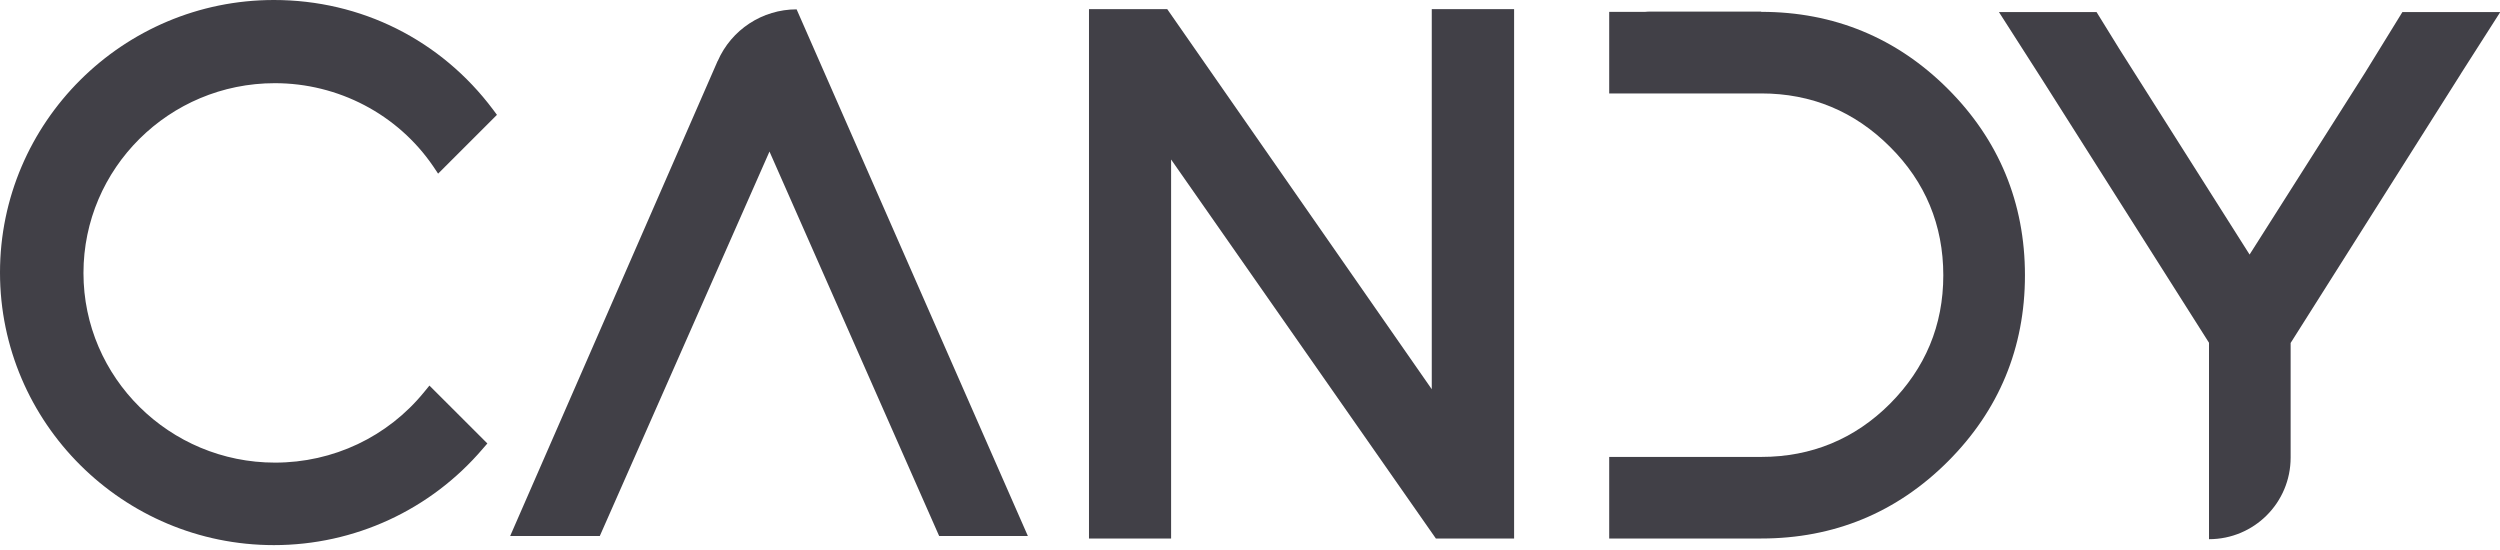
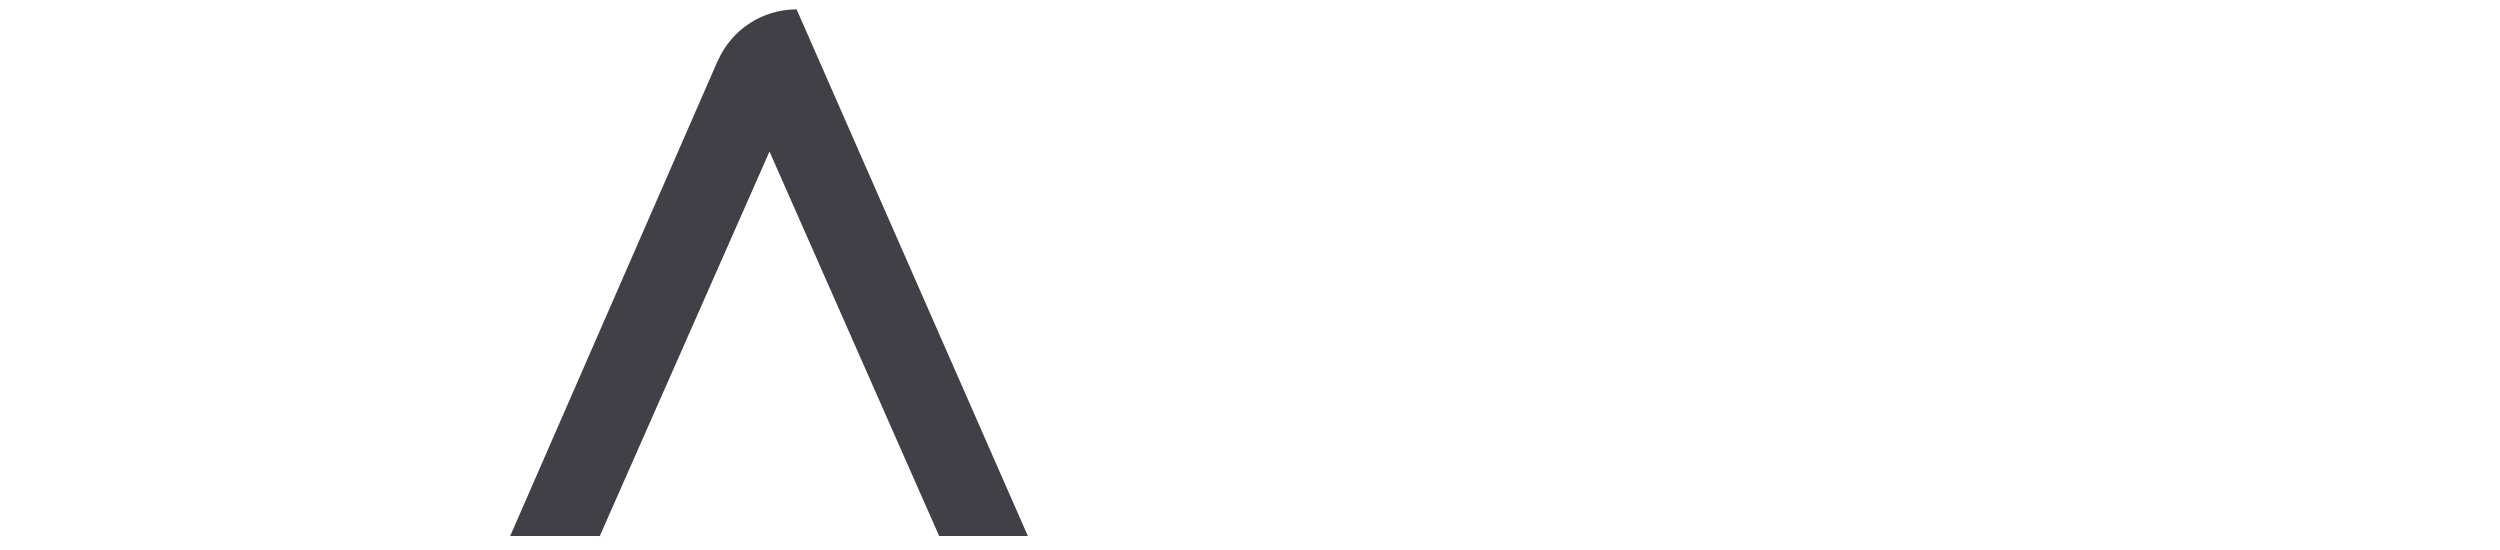
<svg xmlns="http://www.w3.org/2000/svg" width="150" height="33" viewBox="0 0 150 33" fill="none">
  <g clip-path="url(#clip0_1_5)">
-     <path d="M85.906 23.354L70.033 0.547H65.339V32.31H70.266V9.571L86.152 32.31H90.846V0.547H85.906V23.354Z" fill="#414047" />
-     <path d="M105.665 0.697H98.987C98.905 0.697 98.809 0.697 98.714 0.711H96.552V5.606H102.928H105.679C108.689 5.606 111.275 6.686 113.396 8.806C115.517 10.911 116.598 13.509 116.598 16.517C116.598 19.526 115.517 22.096 113.396 24.229C111.289 26.335 108.689 27.415 105.679 27.415H103.243H96.552V32.31H98.864C98.864 32.31 98.96 32.31 99.001 32.31H105.679C110.044 32.31 113.807 30.752 116.872 27.689C119.937 24.626 121.497 20.866 121.497 16.517C121.497 12.169 119.937 8.395 116.872 5.333C113.807 2.27 110.03 0.711 105.679 0.711" fill="#414047" />
-     <path d="M144.143 0.725L141.886 4.389L134.975 15.273L127.162 2.94L125.794 0.725H119.937L122.537 4.786L132.54 20.565V29.876C132.54 29.876 132.54 29.945 132.54 29.972V32.351C135.249 32.351 137.438 30.163 137.438 27.456V20.578L147.633 4.458C147.646 4.43 147.66 4.403 147.674 4.389L150.014 0.725H144.157H144.143Z" fill="#414047" />
-     <path d="M16.489 4.991C20.293 4.991 23.851 6.85 25.985 9.968L26.286 10.419L29.817 6.891L29.584 6.577C26.451 2.393 21.661 0 16.434 0C7.375 0 0 7.343 0 16.353C0 25.364 7.375 32.707 16.434 32.707C21.264 32.707 25.835 30.601 28.968 26.923L29.242 26.608L25.766 23.135L25.452 23.518C23.262 26.212 19.992 27.757 16.503 27.757C10.167 27.757 5.008 22.657 5.008 16.381C5.008 10.105 10.14 4.991 16.489 4.991Z" fill="#414047" />
    <path d="M43.062 3.651L30.61 32.16H35.988L46.169 9.093L56.349 32.16H61.672L47.797 0.561C45.744 0.561 43.883 1.778 43.062 3.664" fill="#414047" />
  </g>
  <defs>
    <clipPath id="clip0_1_5">
      <rect width="150" height="32.707" fill="white" />
    </clipPath>
  </defs>
</svg>